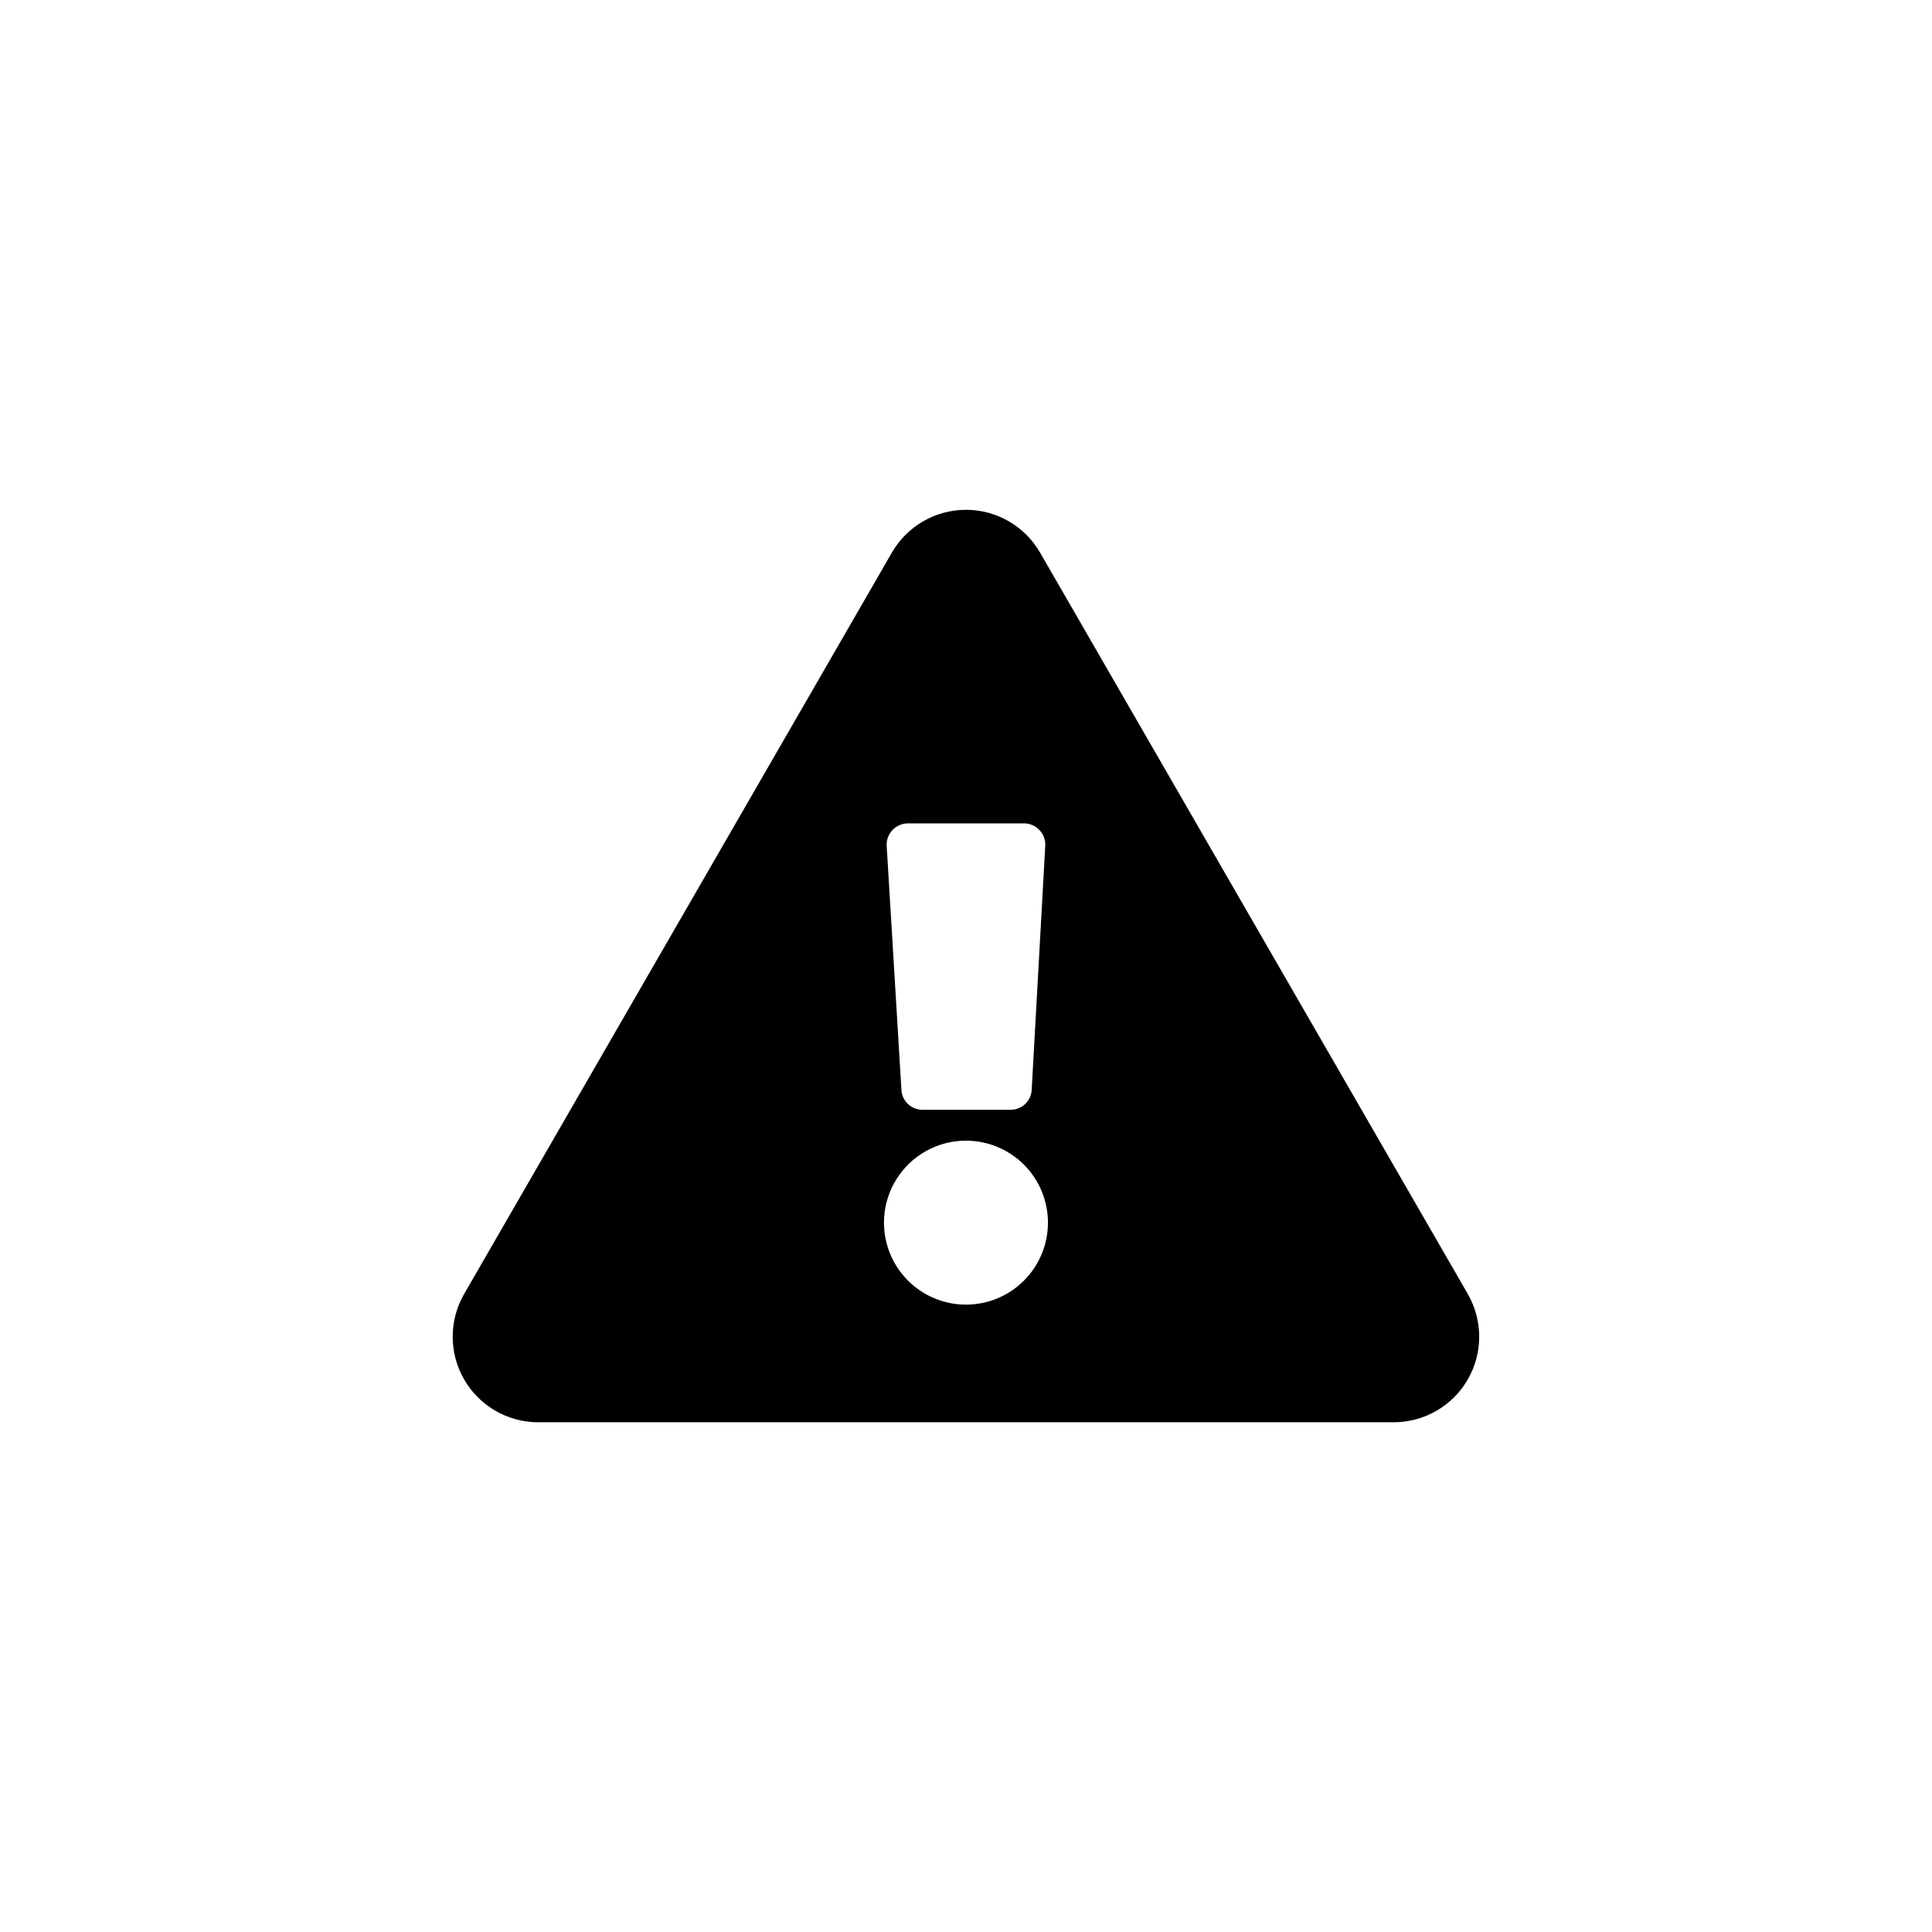
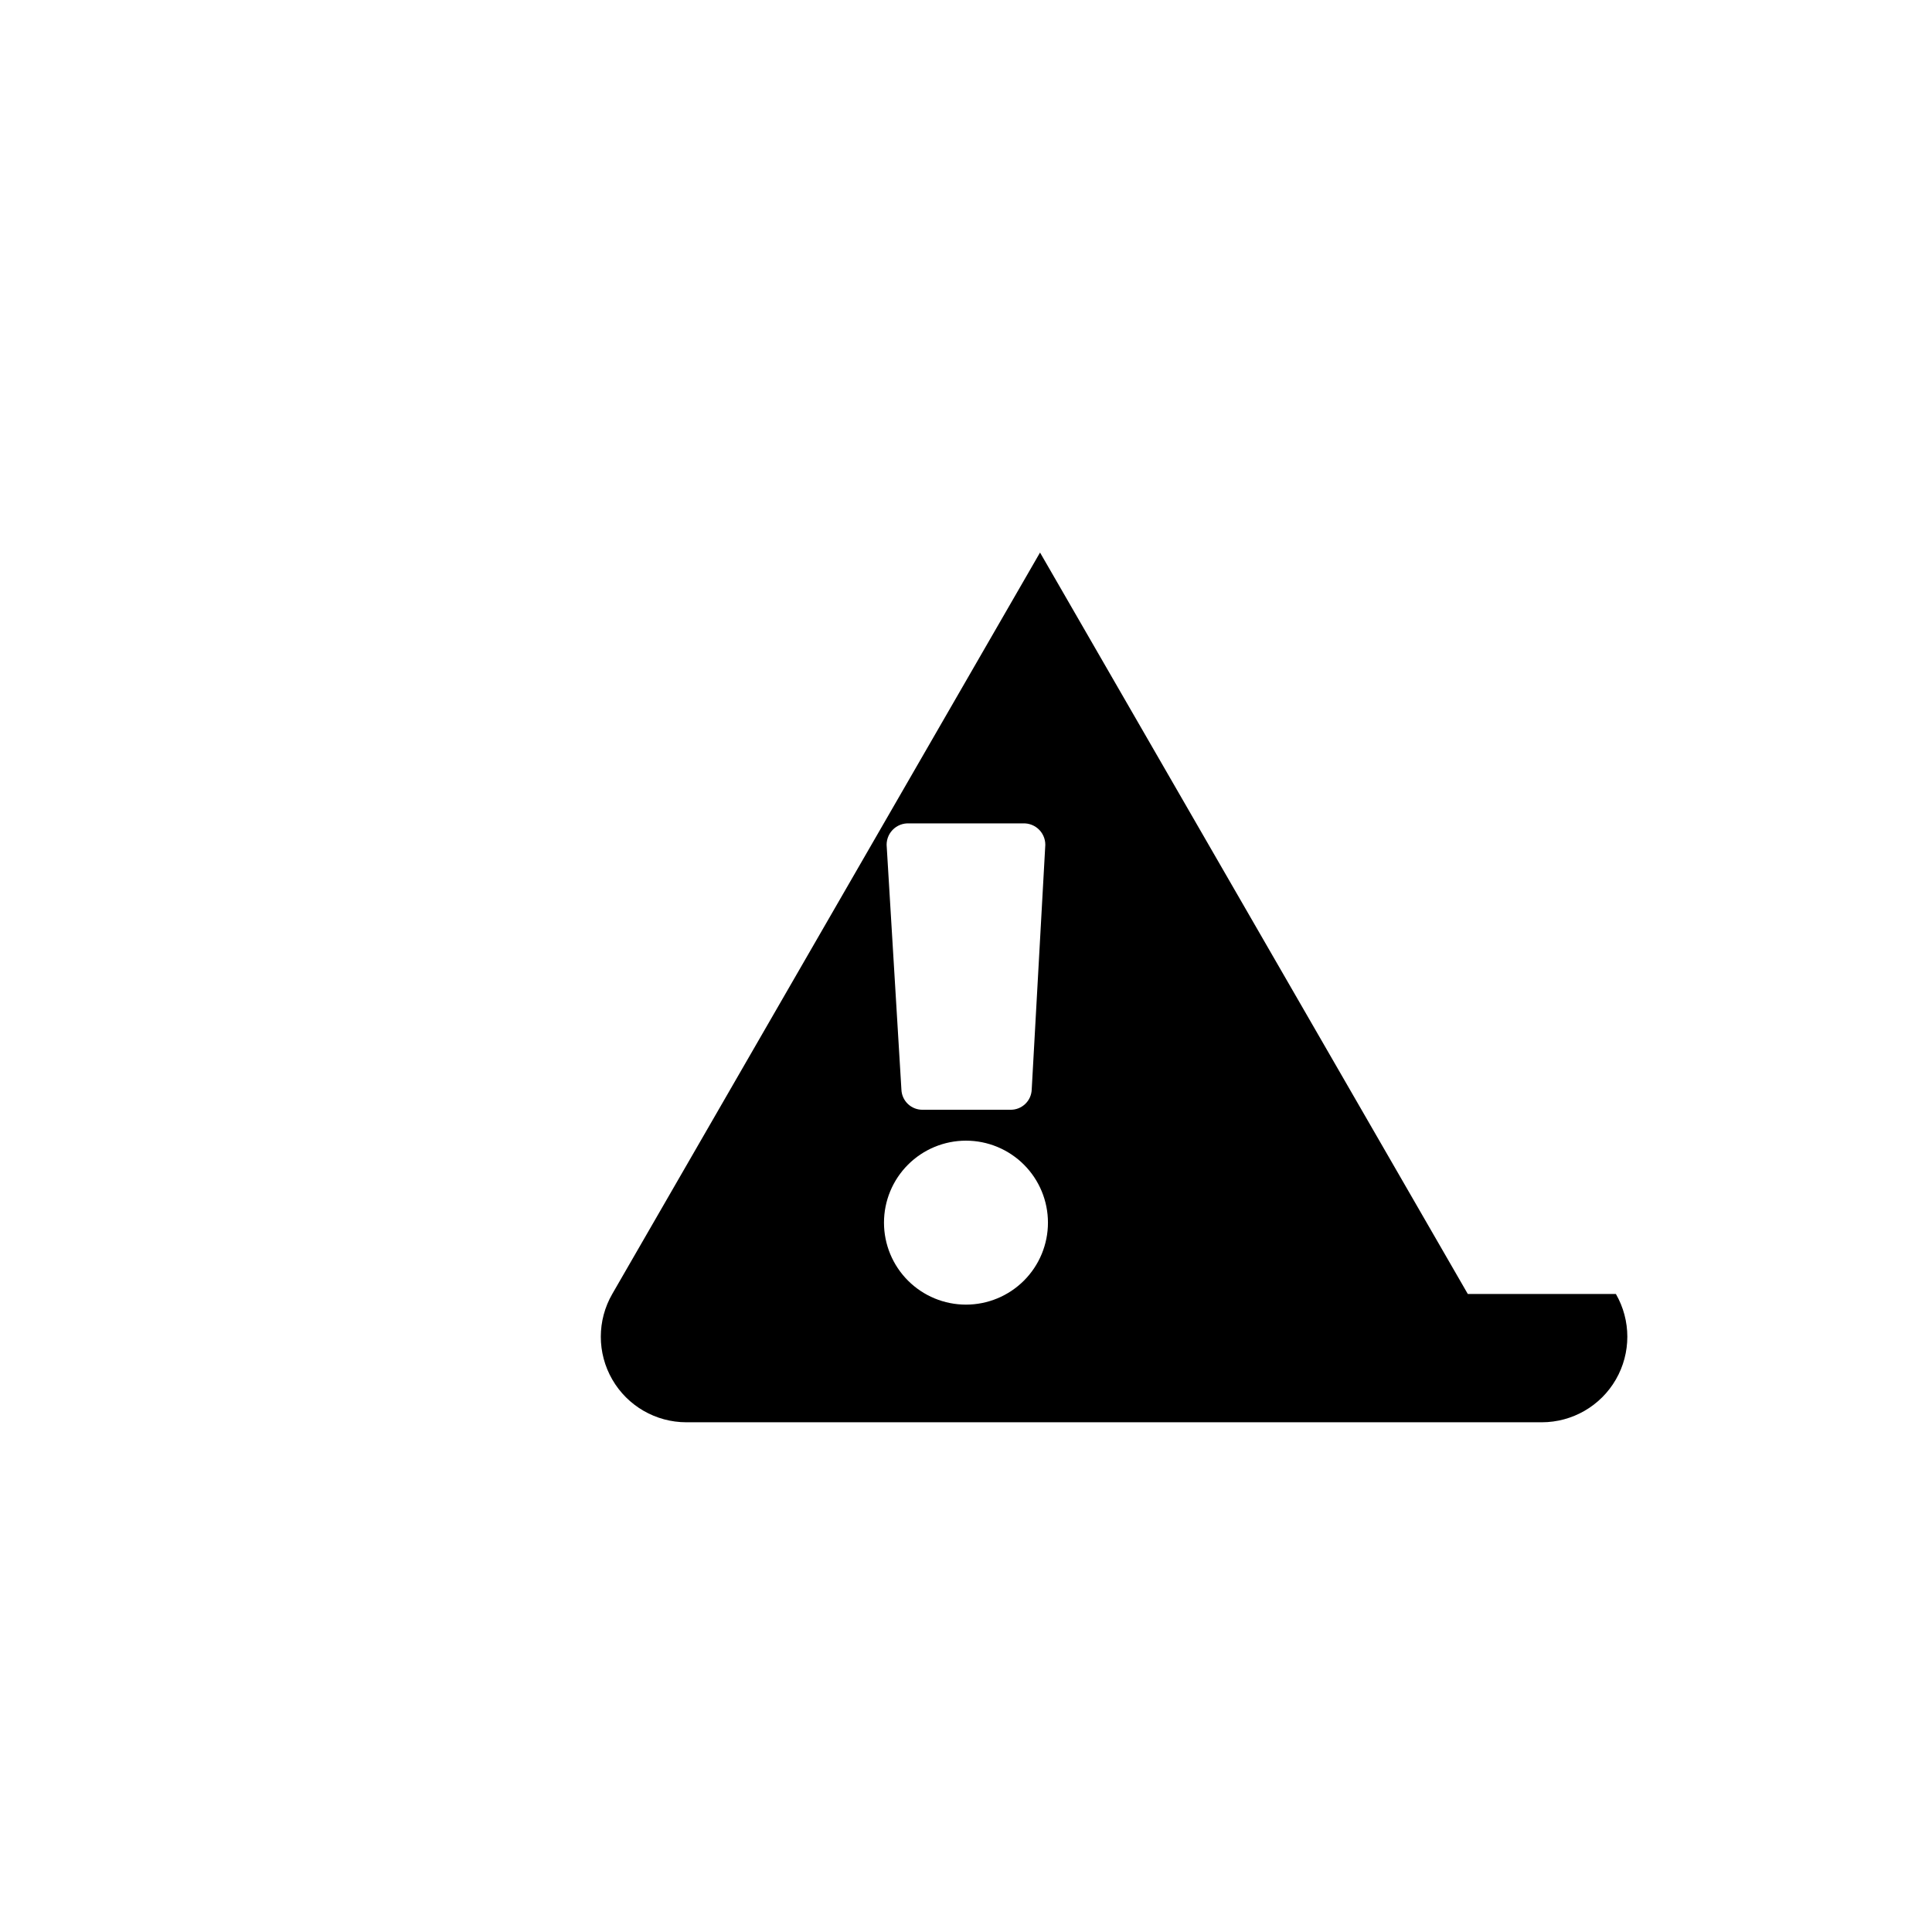
<svg xmlns="http://www.w3.org/2000/svg" fill="#000000" width="800px" height="800px" version="1.1" viewBox="144 144 512 512">
-   <path d="m532.98 486.91-113.36-196.48c-4.051-7.012-11.531-11.328-19.625-11.328-8.098 0-15.578 4.316-19.629 11.328l-113.36 196.48c-4.051 7.012-4.051 15.652-0.004 22.668s11.531 11.336 19.629 11.34h226.71c8.098-0.004 15.582-4.324 19.629-11.34s4.047-15.656 0-22.668zm-148-124.7h30.02c1.672-0.102 3.305 0.539 4.461 1.754 1.152 1.215 1.711 2.879 1.523 4.547l-3.57 64.234c-0.113 3.031-2.637 5.414-5.668 5.352h-23.195c-3.035 0.062-5.555-2.32-5.668-5.352l-3.883-64.234c-0.191-1.668 0.367-3.332 1.52-4.547 1.156-1.215 2.789-1.855 4.461-1.754zm15.012 127.53c-5.766 0-11.289-2.289-15.363-6.363s-6.363-9.602-6.363-15.363 2.289-11.289 6.363-15.363c4.074-4.074 9.598-6.363 15.363-6.363 5.762 0 11.285 2.289 15.363 6.363 4.074 4.074 6.363 9.602 6.363 15.363s-2.289 11.289-6.363 15.363c-4.078 4.074-9.602 6.363-15.363 6.363z" />
+   <path d="m532.98 486.91-113.36-196.48l-113.36 196.48c-4.051 7.012-4.051 15.652-0.004 22.668s11.531 11.336 19.629 11.34h226.71c8.098-0.004 15.582-4.324 19.629-11.34s4.047-15.656 0-22.668zm-148-124.7h30.02c1.672-0.102 3.305 0.539 4.461 1.754 1.152 1.215 1.711 2.879 1.523 4.547l-3.57 64.234c-0.113 3.031-2.637 5.414-5.668 5.352h-23.195c-3.035 0.062-5.555-2.32-5.668-5.352l-3.883-64.234c-0.191-1.668 0.367-3.332 1.52-4.547 1.156-1.215 2.789-1.855 4.461-1.754zm15.012 127.53c-5.766 0-11.289-2.289-15.363-6.363s-6.363-9.602-6.363-15.363 2.289-11.289 6.363-15.363c4.074-4.074 9.598-6.363 15.363-6.363 5.762 0 11.285 2.289 15.363 6.363 4.074 4.074 6.363 9.602 6.363 15.363s-2.289 11.289-6.363 15.363c-4.078 4.074-9.602 6.363-15.363 6.363z" />
</svg>